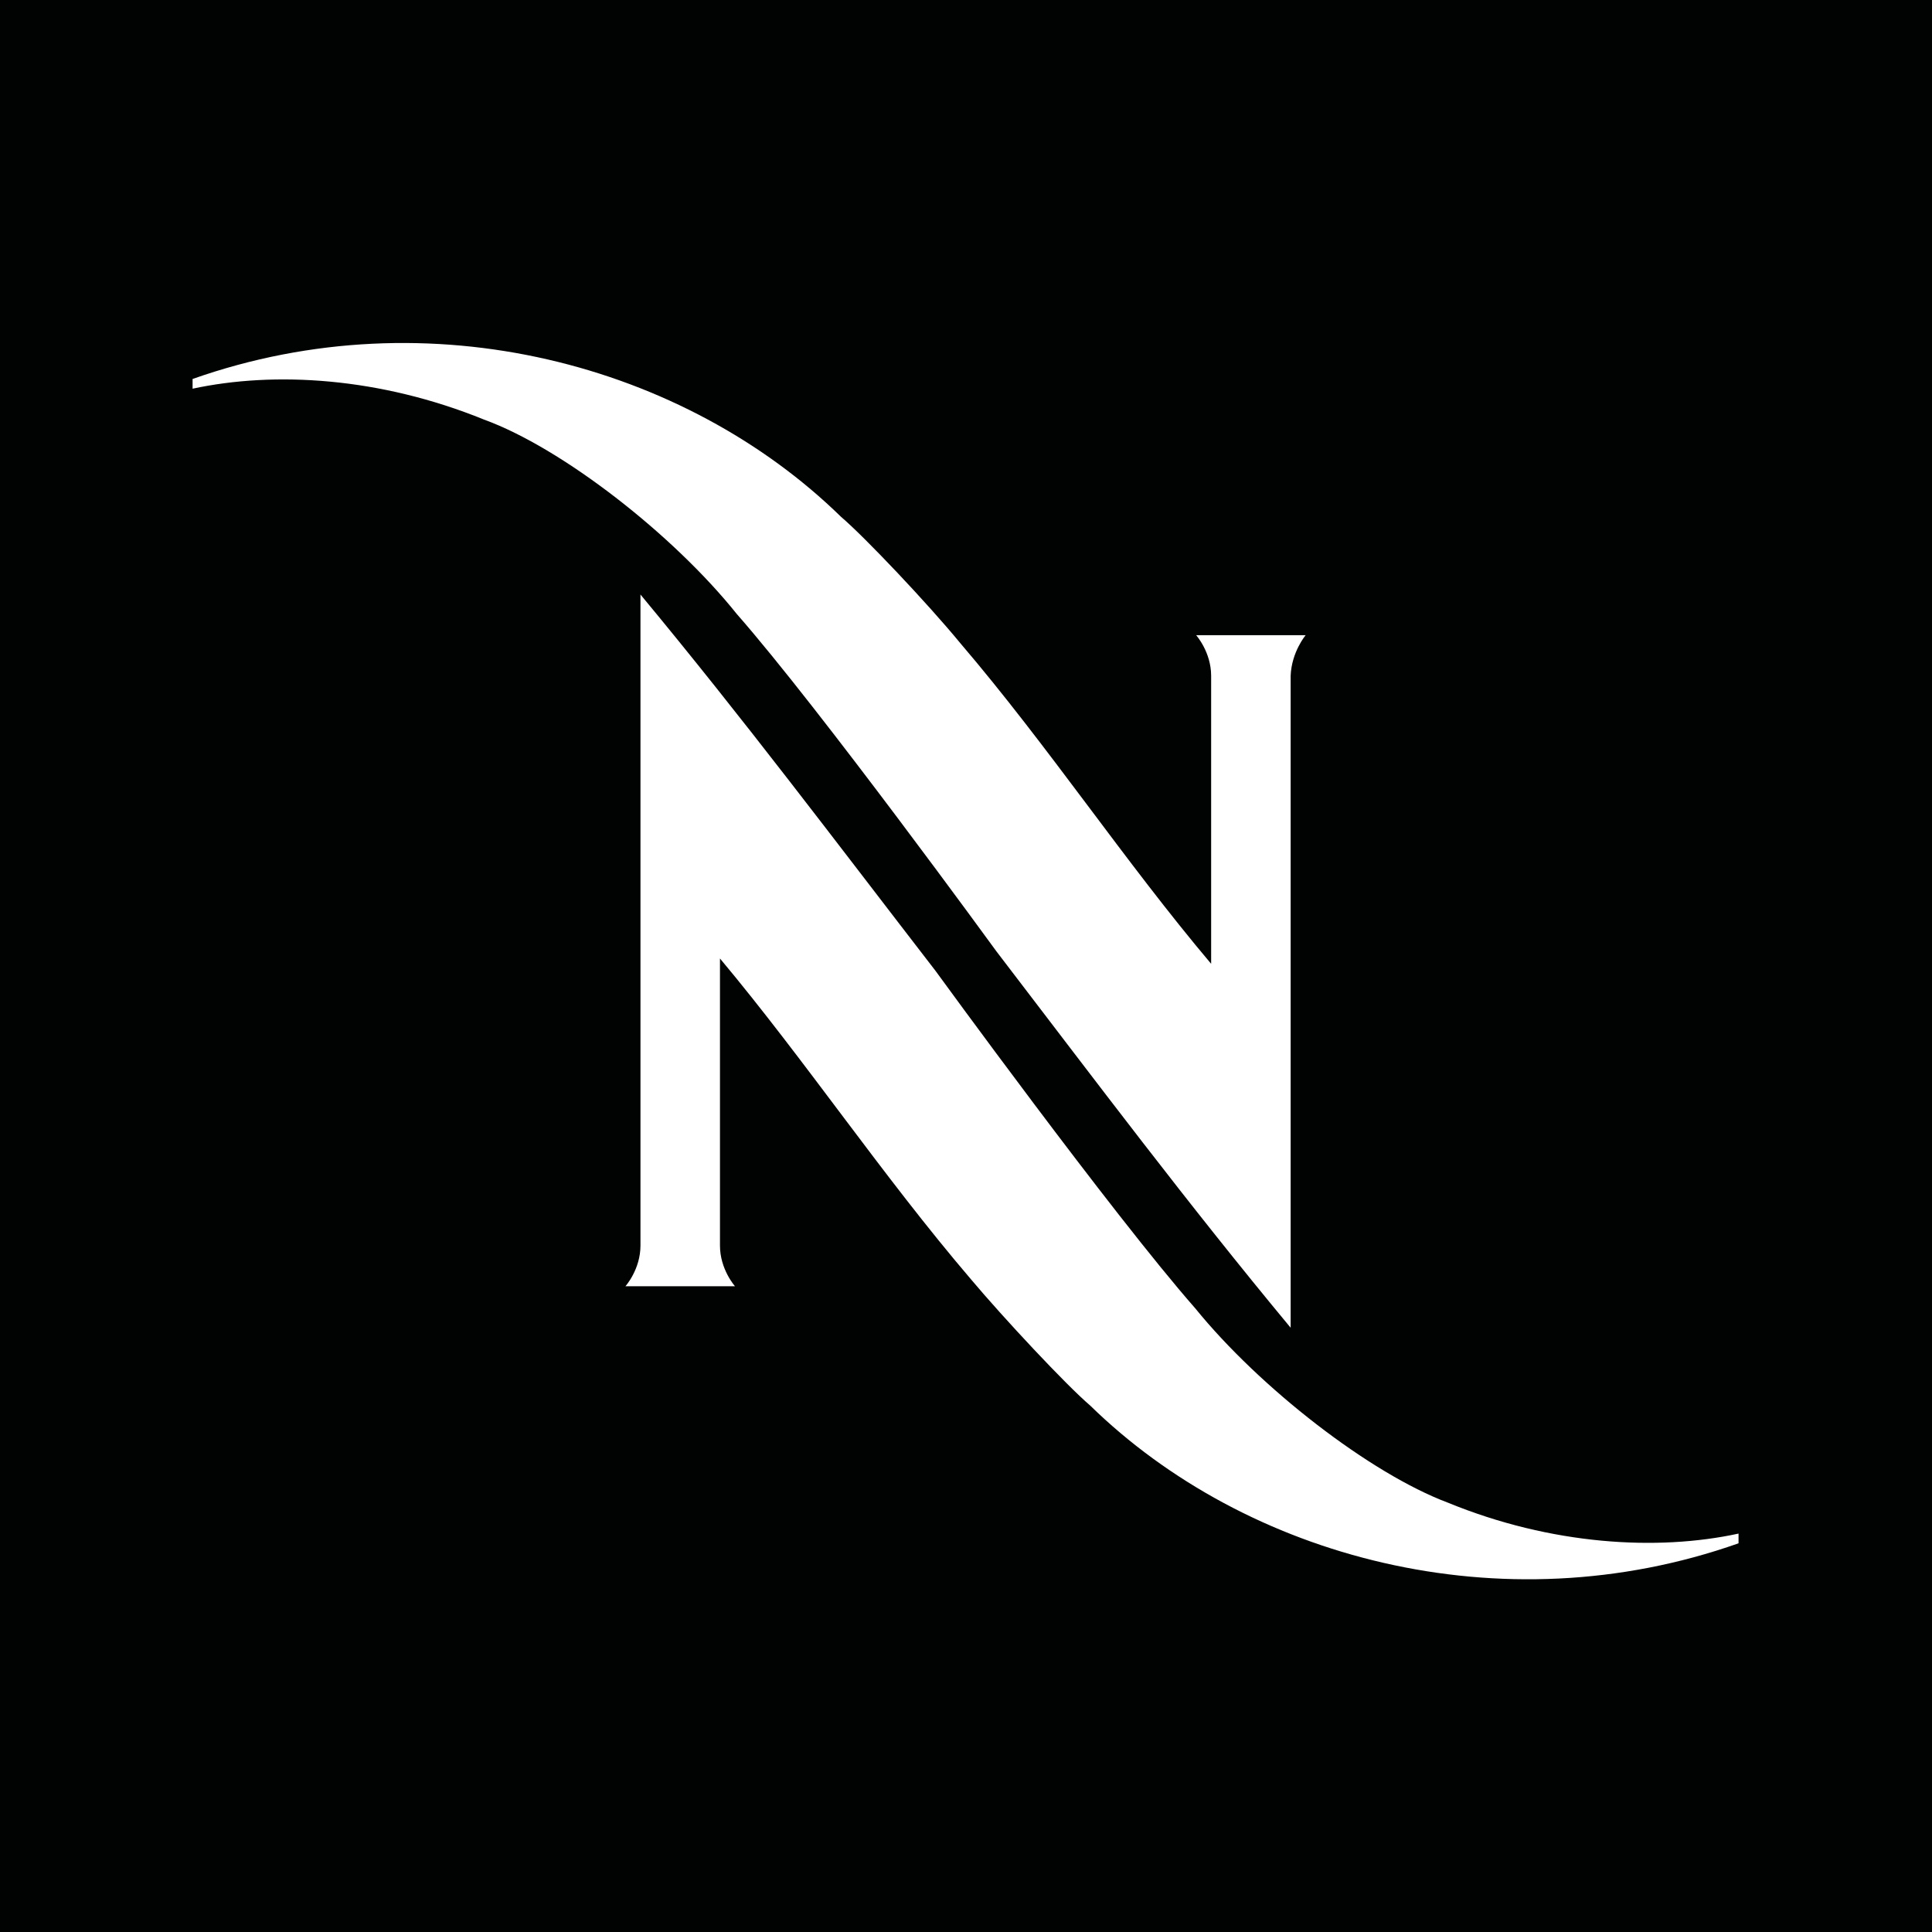
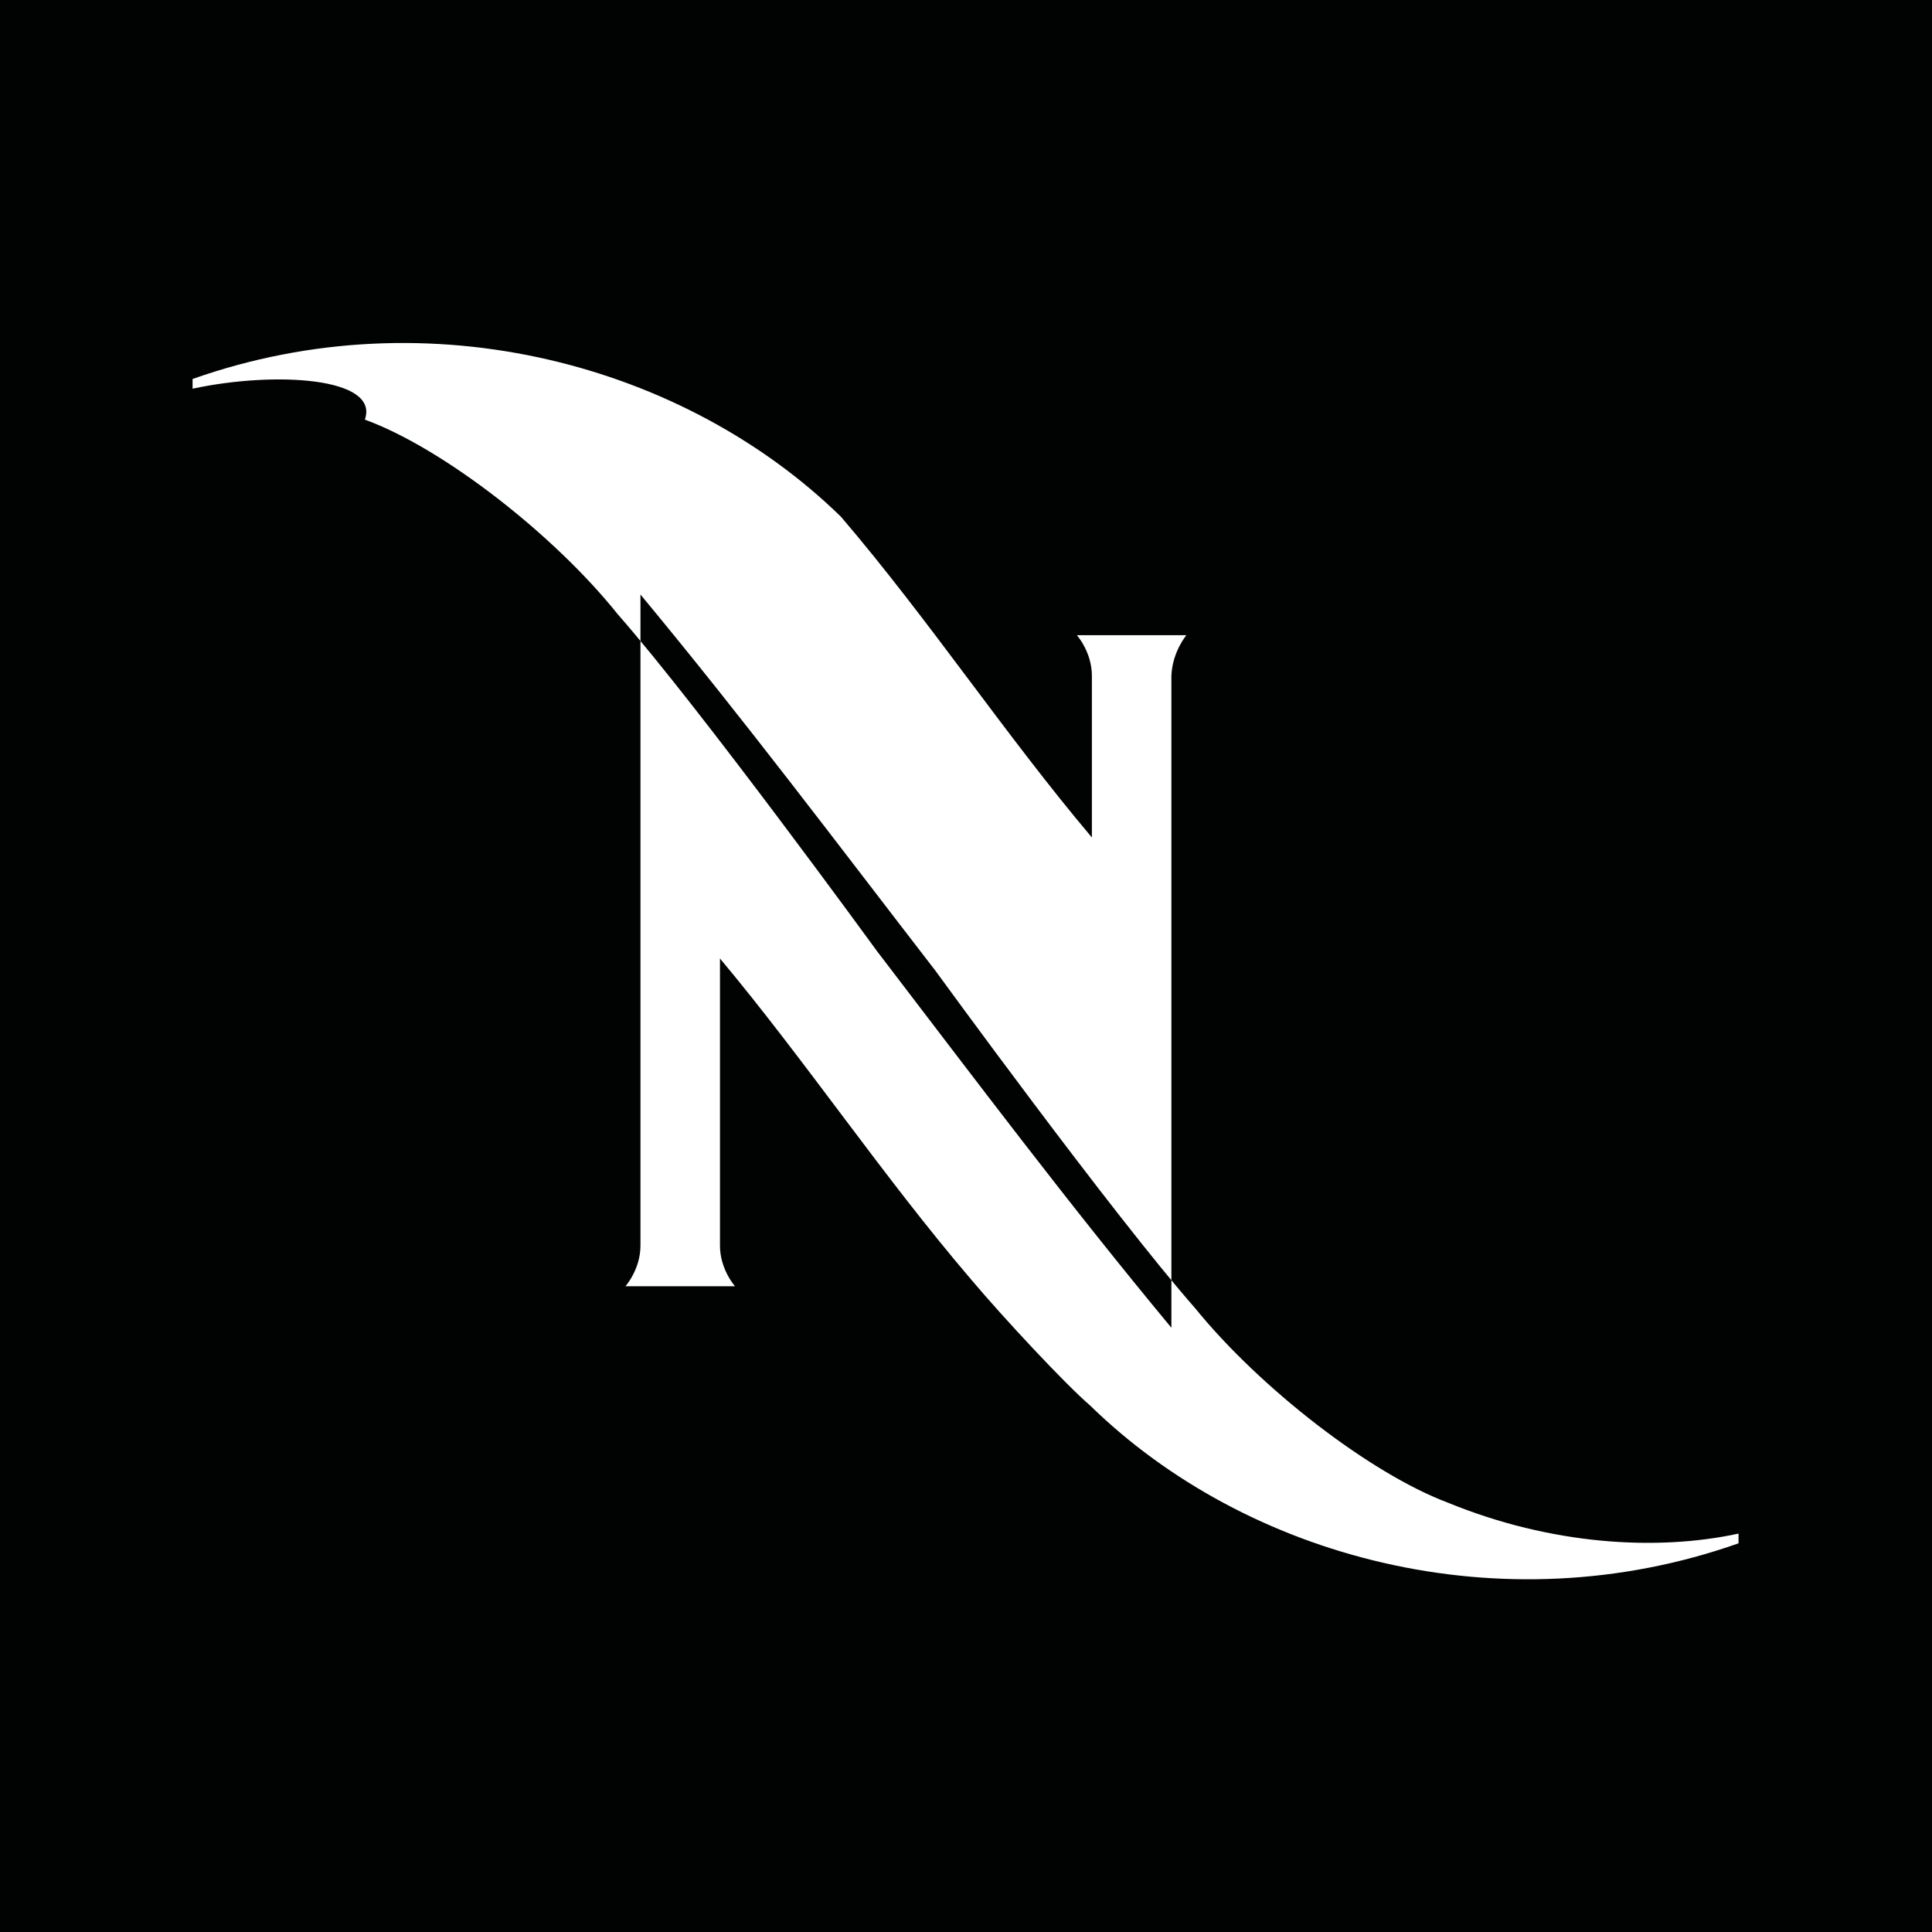
<svg xmlns="http://www.w3.org/2000/svg" id="Calque_1" x="0px" y="0px" viewBox="0 0 218.7 218.7" xml:space="preserve">
-   <path fill="#010202" d="M196.8,174.7c-26.9,9.5-55.8,1.6-73.4-15.6c-2.7-2.3-9.8-9.9-13.5-14.3c-10-11.7-18.7-24.7-28.4-36.3V141 c0,2.7,1.7,4.6,1.7,4.6H70.8c0,0,1.7-1.9,1.7-4.6V67.3c11.7,14.1,21.9,27.7,33.4,42.6c0,0,20,27.5,29.4,38.2 c7.3,9,19.8,18.7,28.6,22c11.7,4.8,23.7,5.5,32.9,3.5V174.7L196.8,174.7z M21.8,44v-1.1c26.9-9.5,55.8-1.6,73.4,15.6 c2.7,2.3,9.8,9.8,13.5,14.3c10,11.7,18.6,24.7,28.4,36.3V76.5c0-2.7-1.7-4.6-1.7-4.6h12.4c0,0-1.6,1.9-1.7,4.6v73.8 c-11.7-14.1-21.9-27.7-33.3-42.6c0,0-20-27.5-29.4-38.2c-7.2-9-19.8-18.8-28.6-22C43,42.7,31.1,42,21.8,44 M0,218.7h218.7V0H0 L0,218.7z" />
+   <path fill="#010202" d="M196.8,174.7c-26.9,9.5-55.8,1.6-73.4-15.6c-2.7-2.3-9.8-9.9-13.5-14.3c-10-11.7-18.7-24.7-28.4-36.3V141 c0,2.7,1.7,4.6,1.7,4.6H70.8c0,0,1.7-1.9,1.7-4.6V67.3c11.7,14.1,21.9,27.7,33.4,42.6c0,0,20,27.5,29.4,38.2 c7.3,9,19.8,18.7,28.6,22c11.7,4.8,23.7,5.5,32.9,3.5V174.7L196.8,174.7z M21.8,44v-1.1c26.9-9.5,55.8-1.6,73.4,15.6 c10,11.7,18.6,24.7,28.4,36.3V76.5c0-2.7-1.7-4.6-1.7-4.6h12.4c0,0-1.6,1.9-1.7,4.6v73.8 c-11.7-14.1-21.9-27.7-33.3-42.6c0,0-20-27.5-29.4-38.2c-7.2-9-19.8-18.8-28.6-22C43,42.7,31.1,42,21.8,44 M0,218.7h218.7V0H0 L0,218.7z" />
</svg>